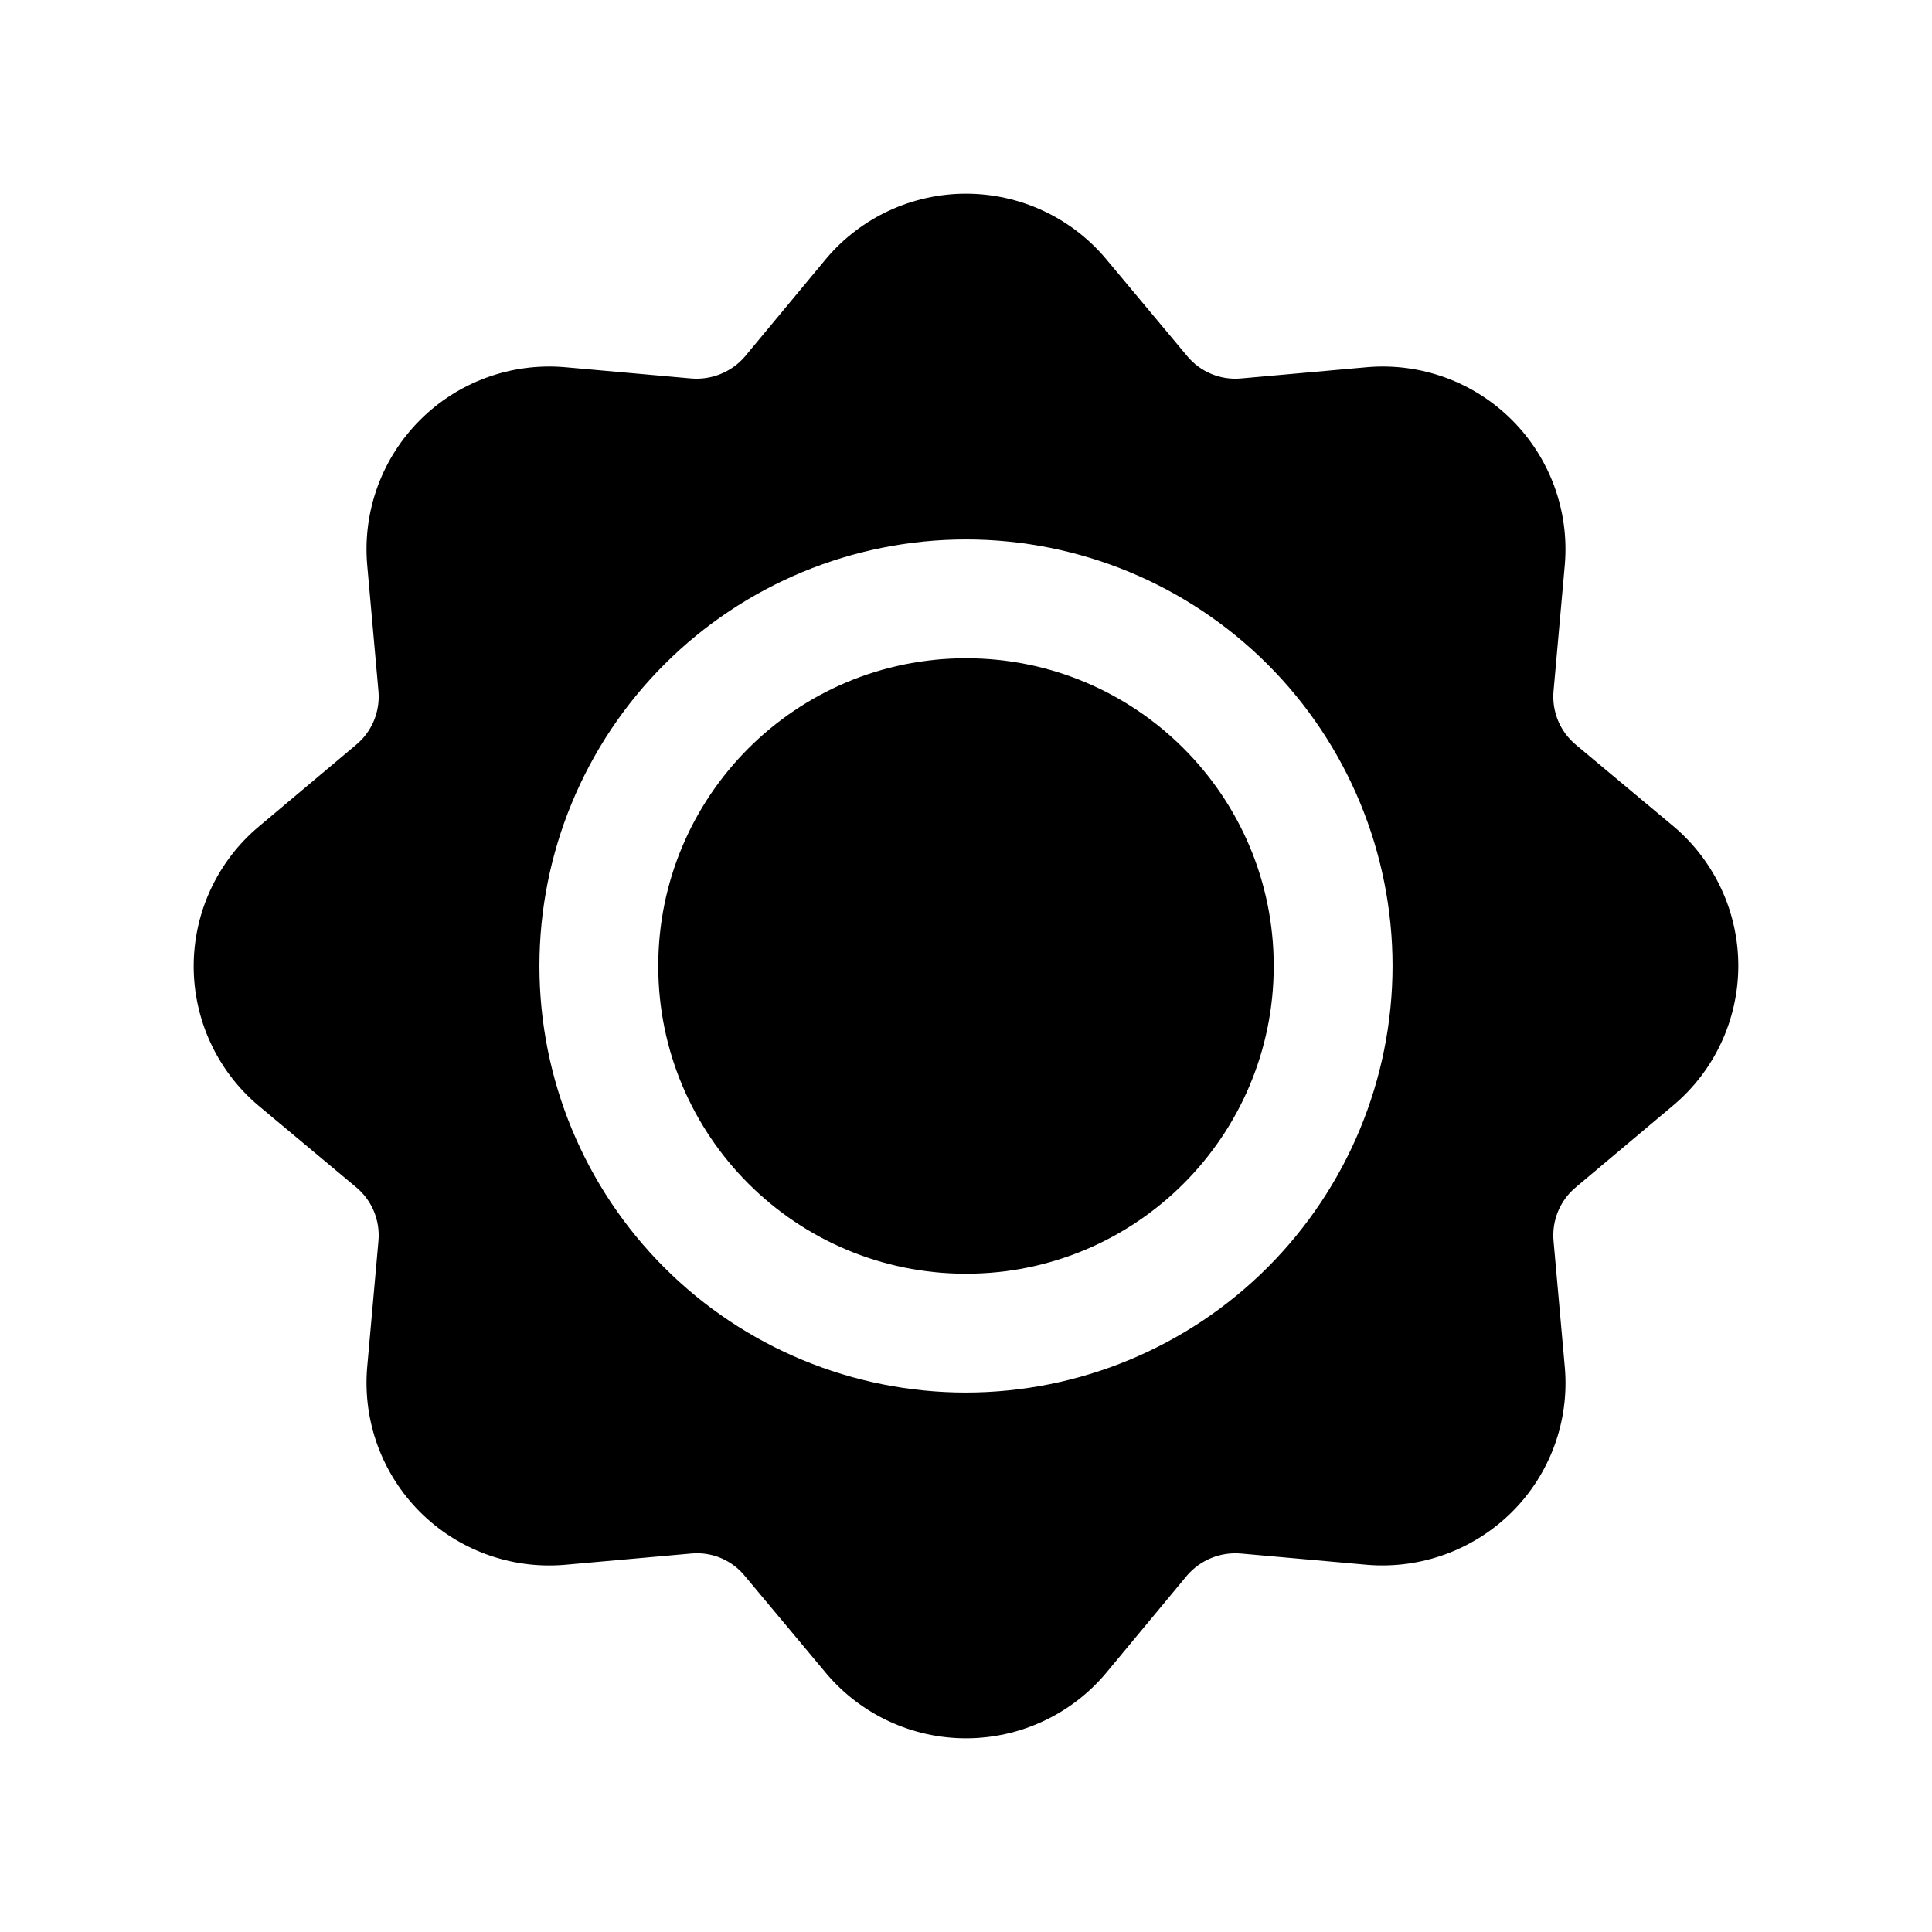
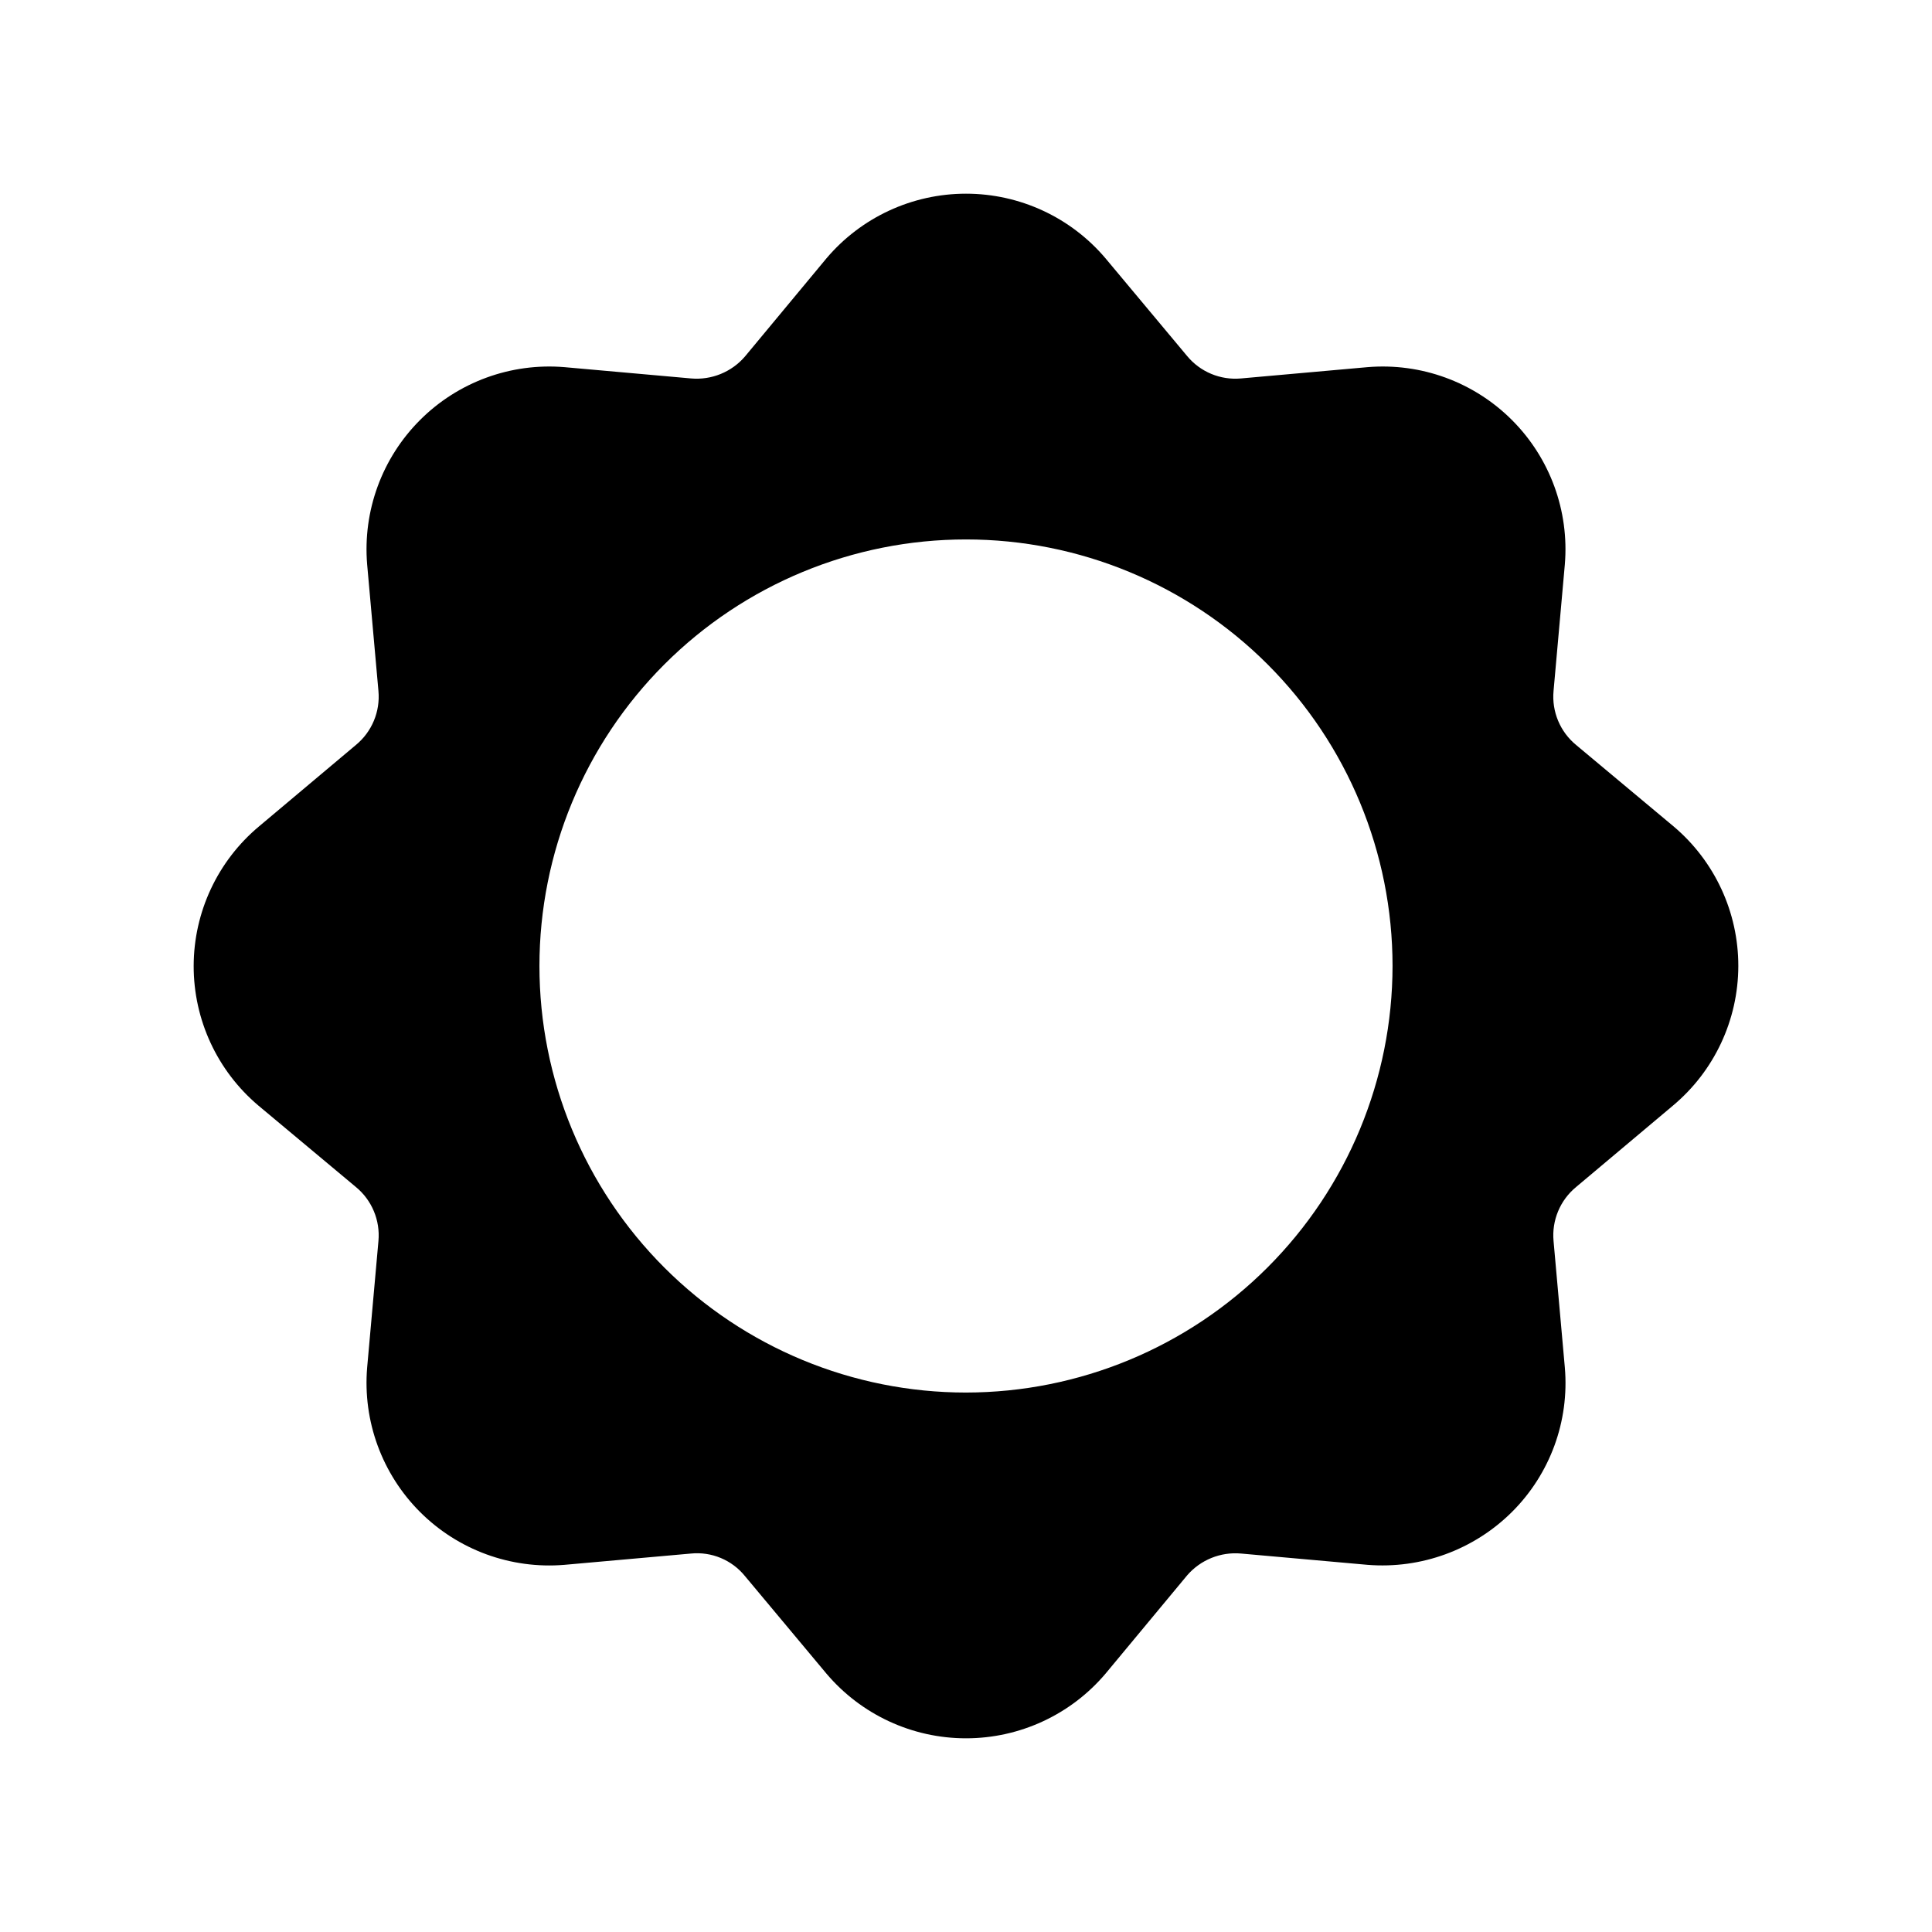
<svg xmlns="http://www.w3.org/2000/svg" fill="#000000" width="800px" height="800px" version="1.1" viewBox="144 144 512 512">
  <g>
    <path d="m587.51 363-25.82-21.57c-4.246-3.488-6.488-8.855-5.984-14.324l2.992-33.535c1.184-14.195-3.941-28.188-14.012-38.258s-24.066-15.199-38.258-14.016l-33.535 2.992c-5.473 0.504-10.84-1.734-14.328-5.981l-21.57-25.82c-9.207-10.887-22.742-17.16-36.996-17.16-14.258 0-27.793 6.273-37 17.16l-21.57 25.977c-3.551 4.144-8.891 6.312-14.324 5.824l-33.535-2.992c-14.195-1.184-28.188 3.941-38.258 14.016-10.074 10.07-15.199 24.062-14.016 38.258l2.992 33.535c0.504 5.469-1.734 10.836-5.981 14.324l-25.664 21.57c-10.949 9.156-17.289 22.688-17.32 36.961-0.027 14.273 6.254 27.832 17.164 37.035l25.82 21.57c4.246 3.488 6.484 8.855 5.981 14.328l-2.992 33.535c-1.184 14.191 3.941 28.188 14.012 38.258 10.074 10.07 24.066 15.195 38.262 14.012l33.535-2.992c5.477-0.547 10.863 1.703 14.324 5.984l21.57 25.82c9.207 10.883 22.742 17.16 37 17.16 14.254 0 27.789-6.277 36.996-17.16l21.57-25.977v-0.004c3.555-4.144 8.891-6.312 14.328-5.824l33.535 2.992c14.188 1.141 28.164-3.977 38.258-14.016 10.098-10.051 15.23-24.059 14.012-38.258l-2.992-33.535v0.004c-0.504-5.473 1.738-10.84 5.984-14.328l25.664-21.57h-0.004c10.949-9.156 17.289-22.688 17.32-36.961 0.027-14.273-6.254-27.832-17.16-37.035zm-187.51 150.04c-29.98 0-58.734-11.906-79.934-33.109-21.199-21.199-33.109-49.949-33.109-79.93s11.91-58.734 33.109-79.934c21.199-21.199 49.953-33.109 79.934-33.109s58.73 11.91 79.93 33.109c21.203 21.199 33.109 49.953 33.109 79.934-0.027 29.969-11.945 58.707-33.141 79.898-21.191 21.195-49.93 33.113-79.898 33.141z" />
-     <path d="m481.55 400c0 45.039-36.512 81.551-81.551 81.551-45.043 0-81.555-36.512-81.555-81.551 0-45.043 36.512-81.555 81.555-81.555 45.039 0 81.551 36.512 81.551 81.555" />
  </g>
</svg>